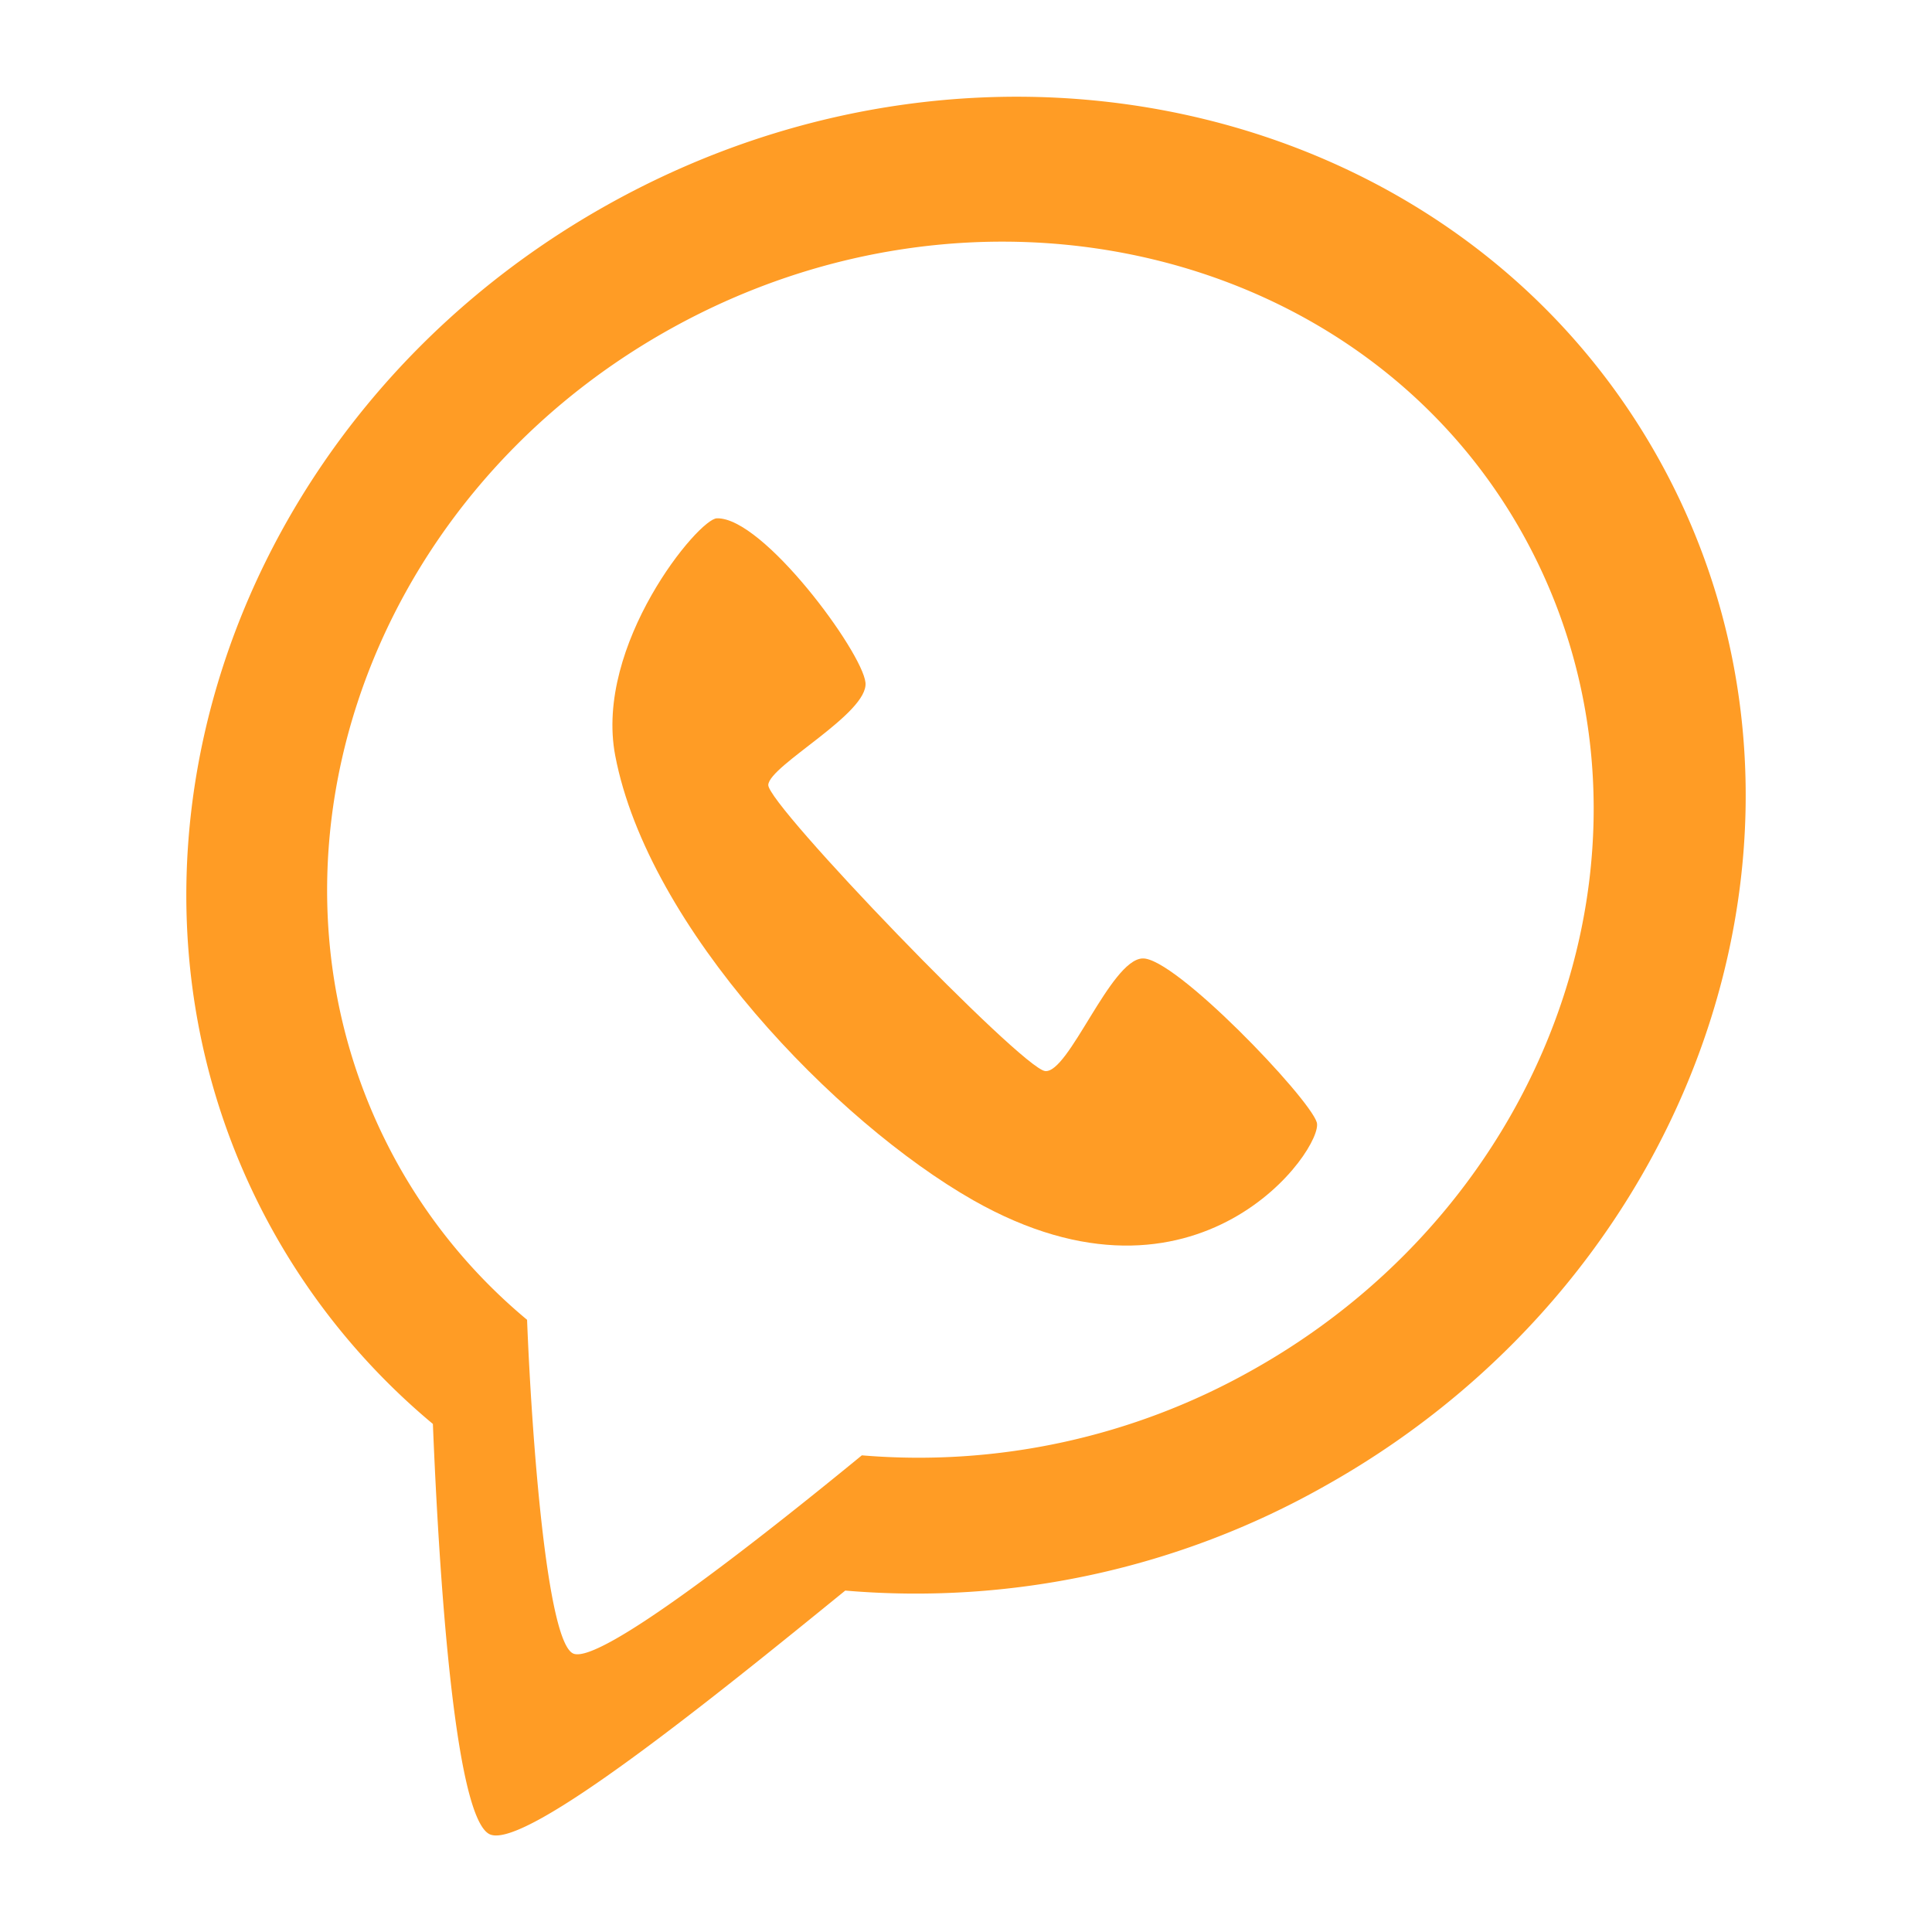
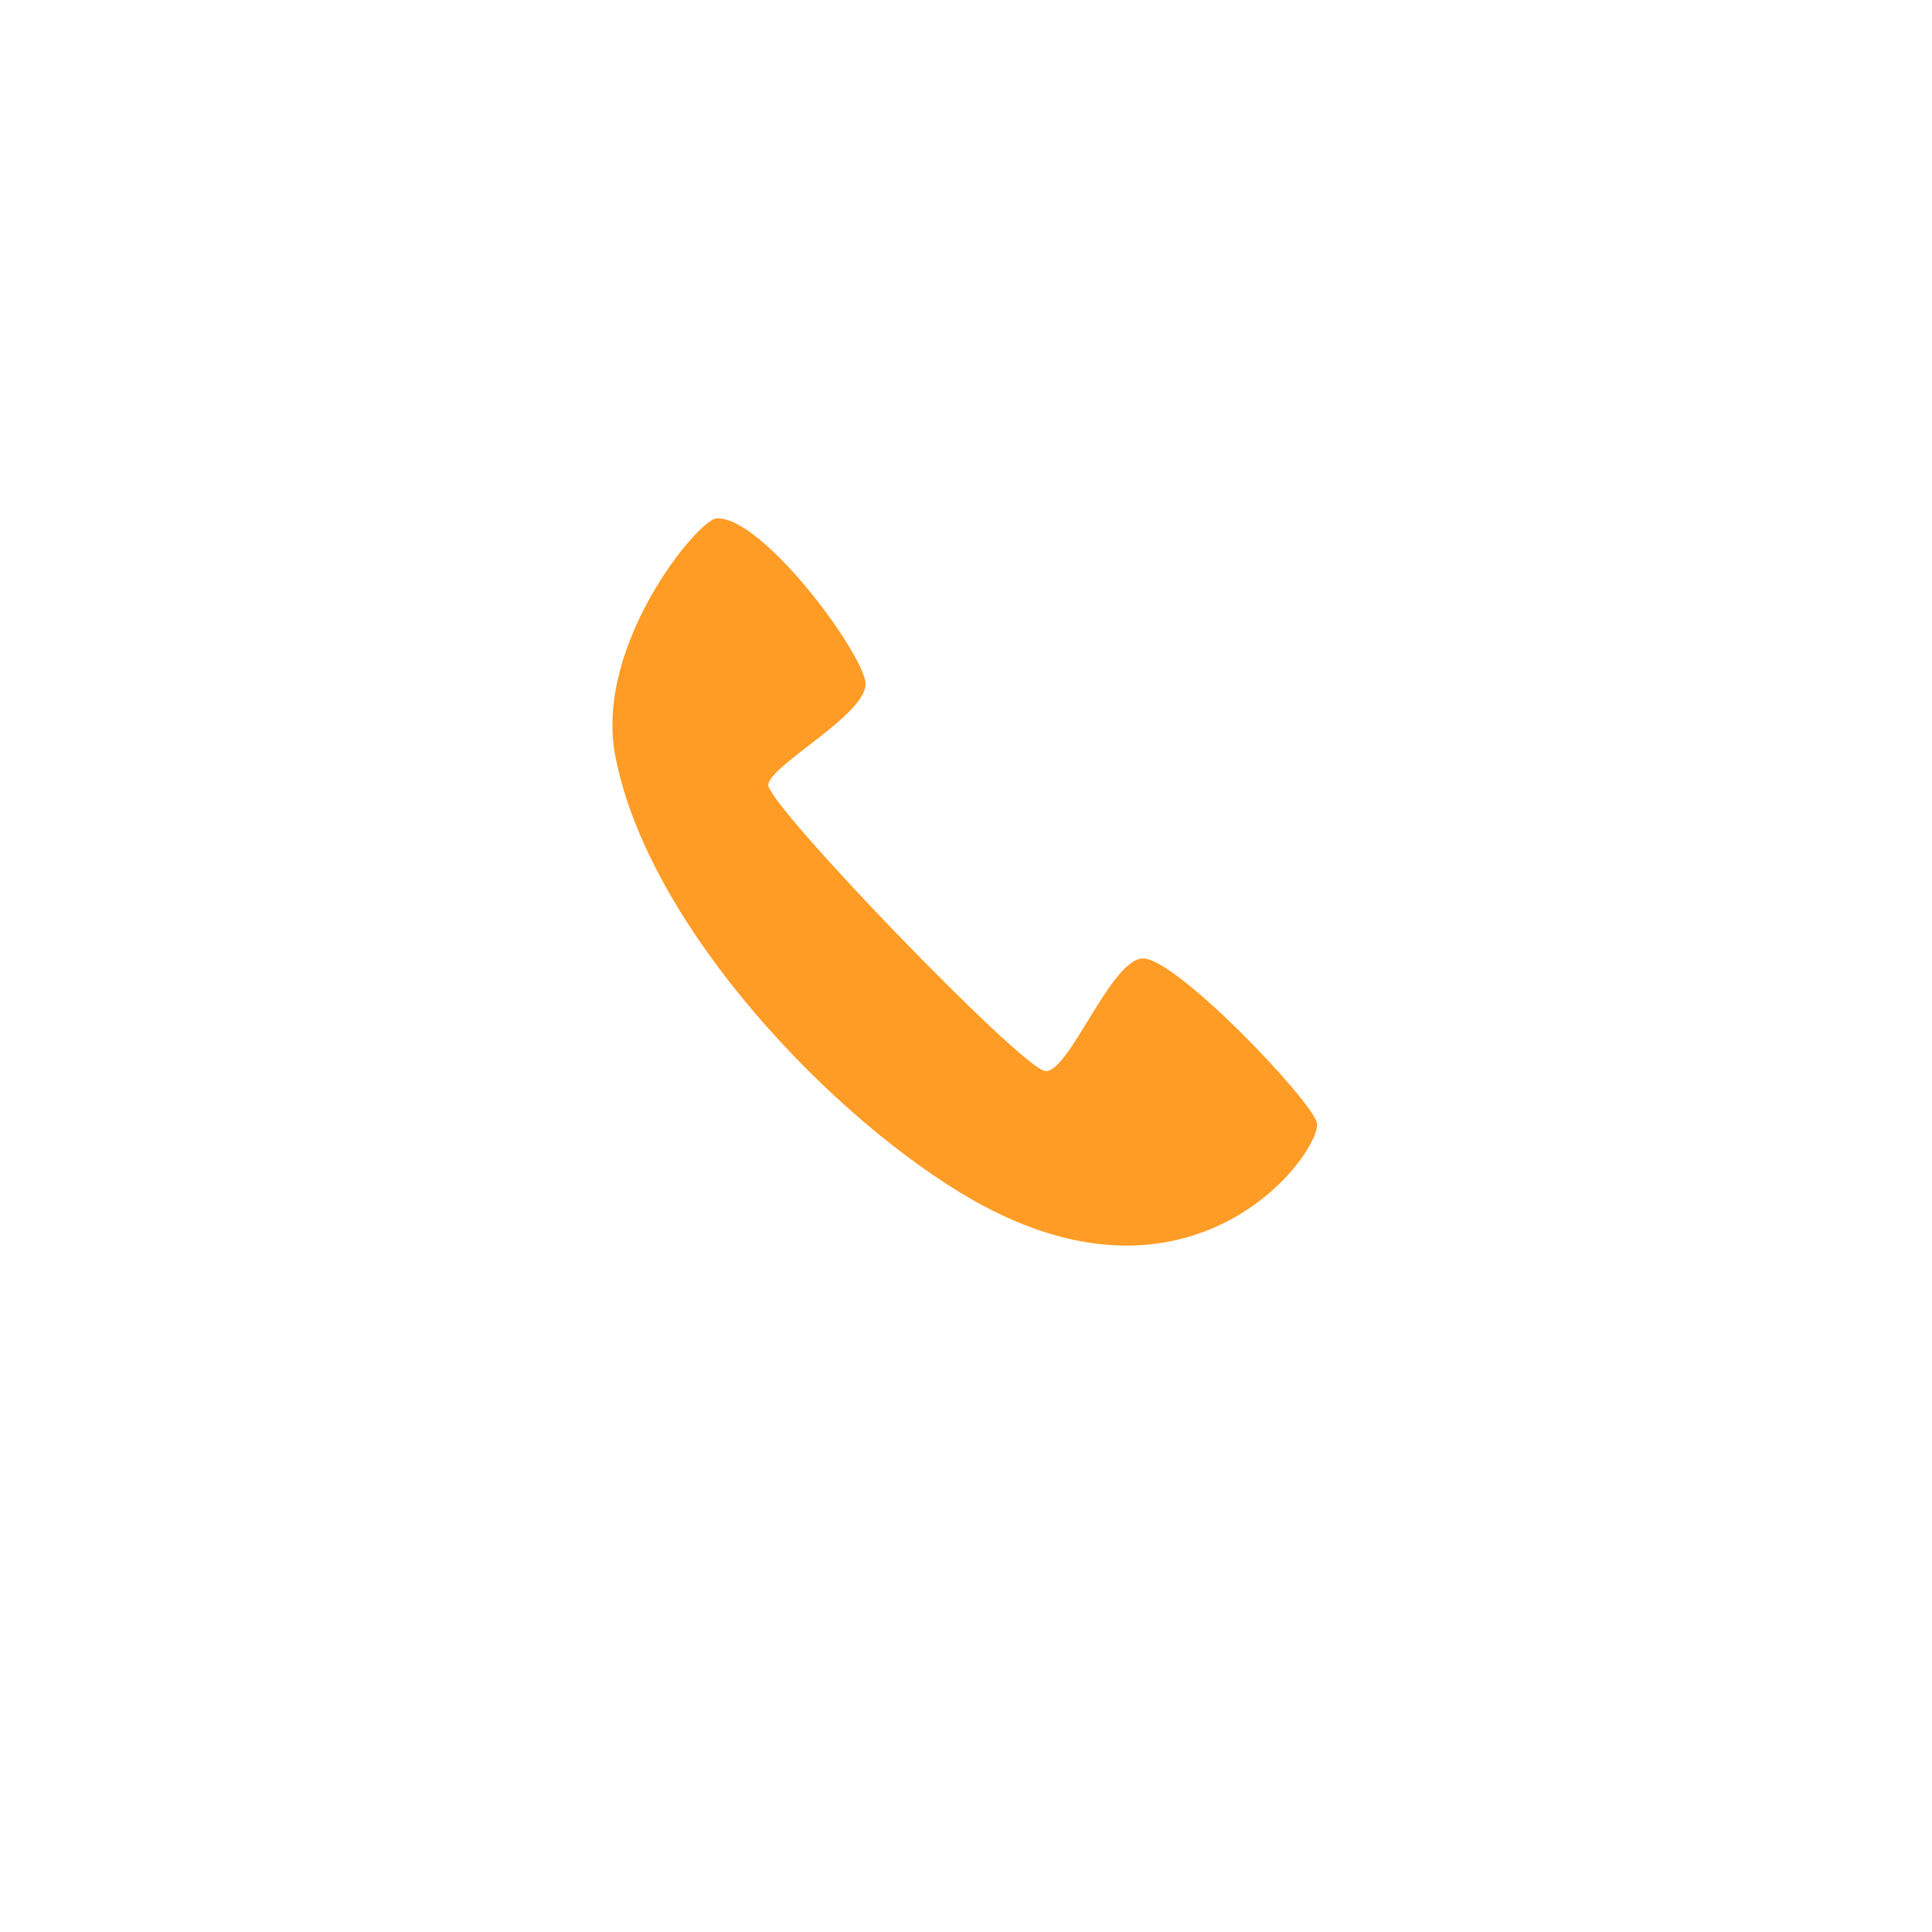
<svg xmlns="http://www.w3.org/2000/svg" id="Layer_1" data-name="Layer 1" viewBox="0 0 64 64">
  <defs>
    <style>.cls-1{fill:#ff9c25;}</style>
  </defs>
-   <path class="cls-1" d="M54.94,15.19C48.4,3.47,32.82-.3,20.15,6.77S2.51,29.08,9.06,40.81a22.71,22.71,0,0,0,5.28,6.36c.19,4.68.7,13.12,1.9,13.6S23.6,56.27,28,52.69a27.52,27.52,0,0,0,15.88-3.46C56.52,42.16,61.49,26.92,54.94,15.19ZM41.46,45.4a22.49,22.49,0,0,1-12.91,2.81C25,51.12,19.89,55.12,19,54.78s-1.39-7.25-1.54-11.06a18.29,18.29,0,0,1-4.29-5.17C7.87,29,11.9,16.64,22.2,10.9s23-2.68,28.27,6.84S51.75,39.65,41.46,45.4Z" />
  <path class="cls-1" d="M37.84,31.75c-1.06.06-2.44,3.82-3.22,3.73S25.41,26.65,25.45,26s3.33-2.37,3.22-3.39-3.39-5.48-4.92-5.44c-.6,0-4.07,4.19-3.37,7.86,1.09,5.71,7.31,12.14,11.86,14.73C39.71,44,43.87,38,43.62,37.18S38.9,31.68,37.84,31.75Z" />
</svg>